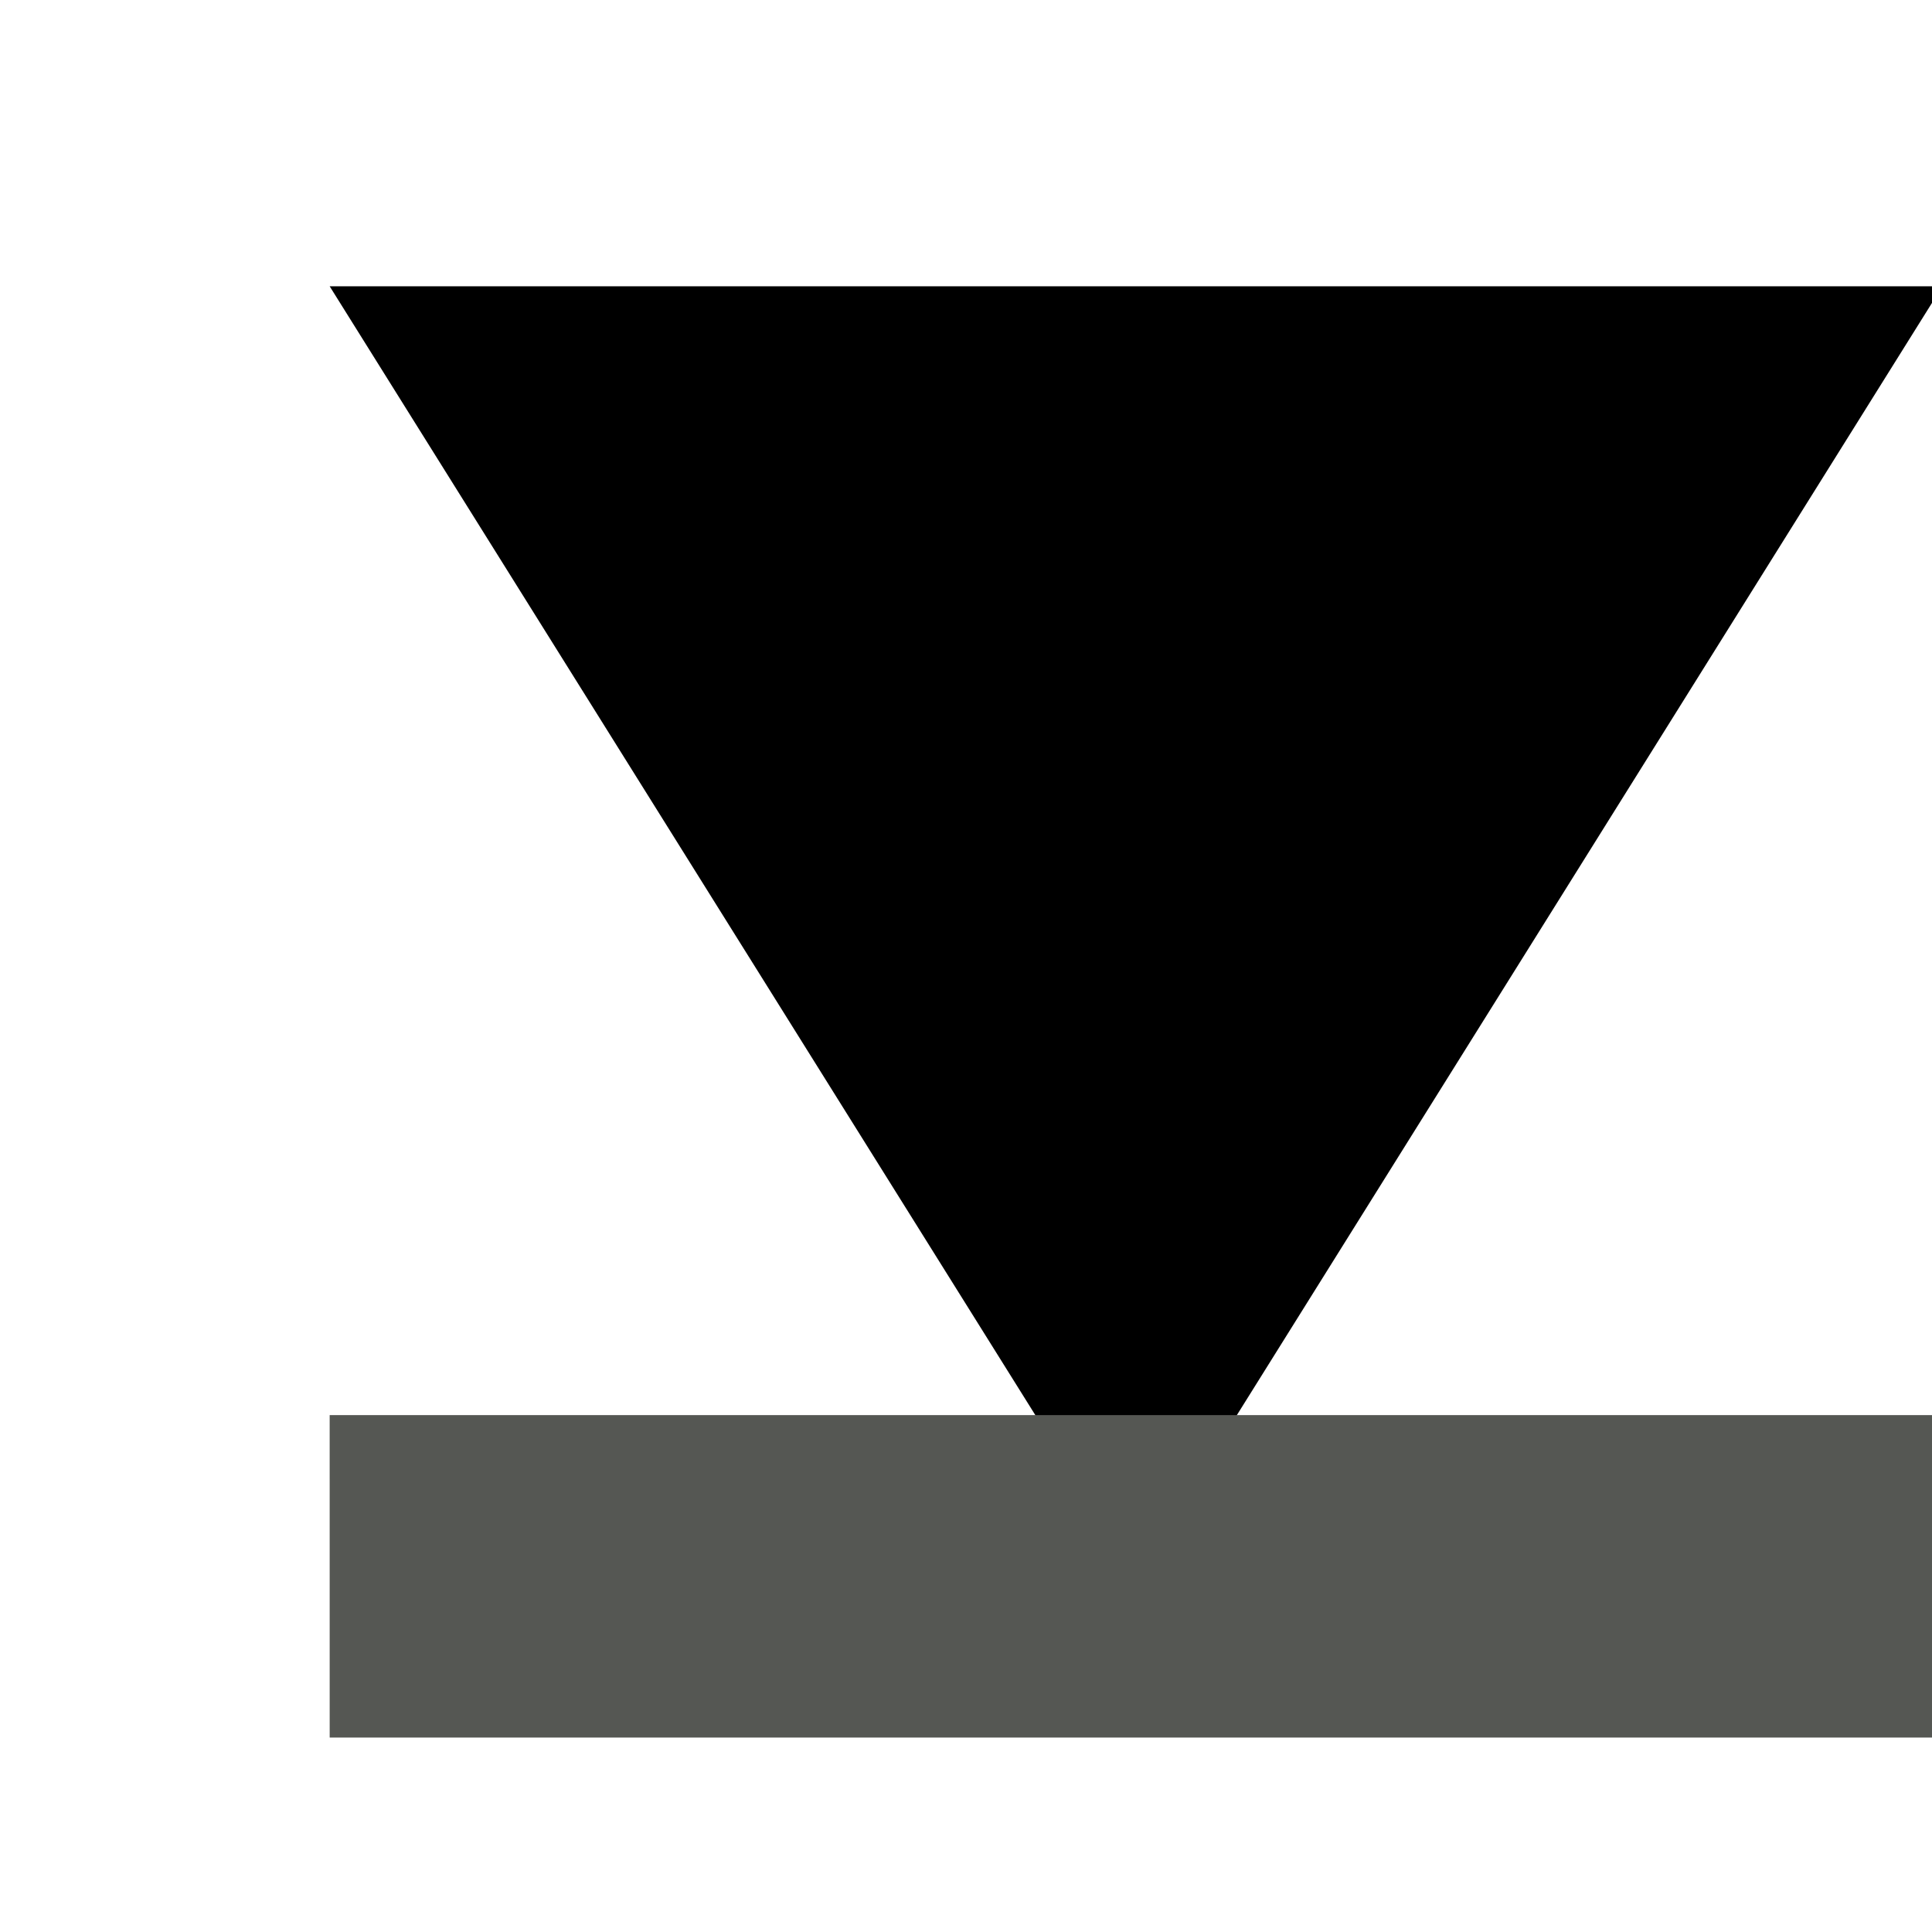
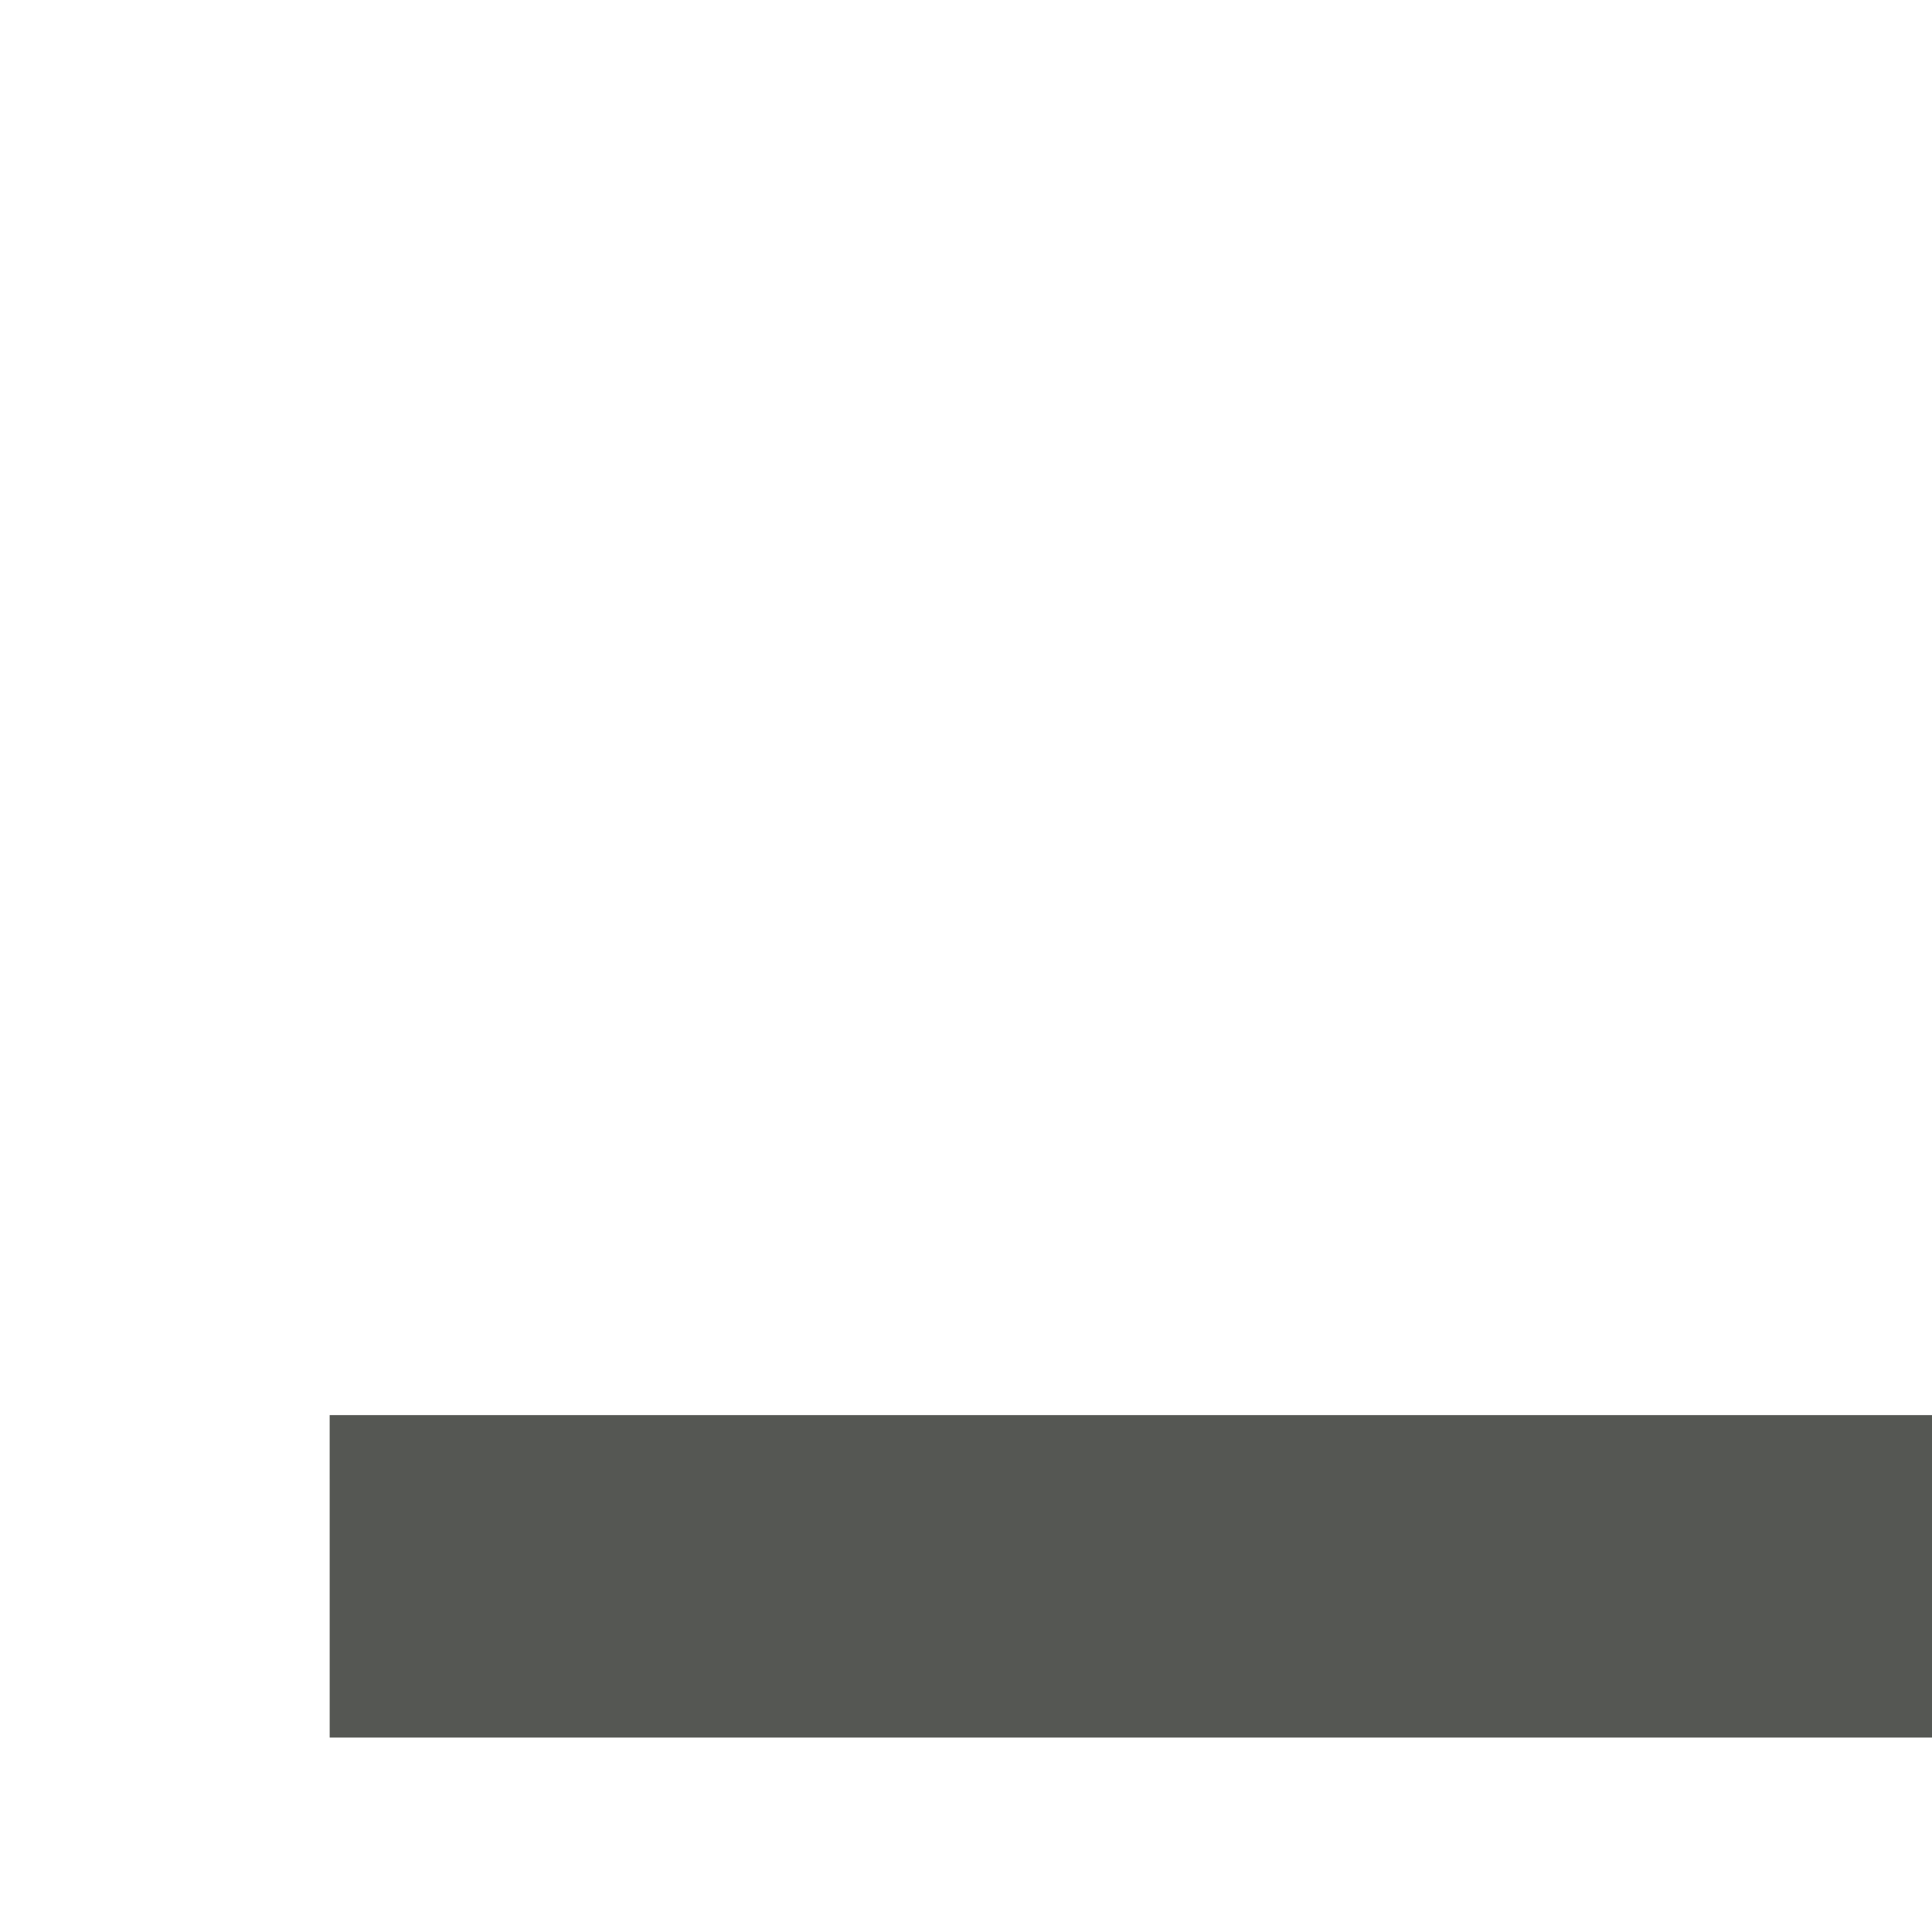
<svg xmlns="http://www.w3.org/2000/svg" xmlns:ns1="http://www.inkscape.org/namespaces/inkscape" xmlns:ns2="http://sodipodi.sourceforge.net/DTD/sodipodi-0.dtd" width="3.175mm" height="3.175mm" viewBox="0 0 3.175 3.175" version="1.1" id="svg8778" ns1:version="0.92.2 5c3e80d, 2017-08-06" ns2:docname="gimp-attach.svg">
  <defs id="defs8772" />
  <ns2:namedview id="base" pagecolor="#ffffff" bordercolor="#666666" borderopacity="1.0" ns1:pageopacity="0.0" ns1:pageshadow="2" ns1:zoom="3.959798" ns1:cx="33.224981" ns1:cy="-26.106702" ns1:document-units="mm" ns1:current-layer="layer1" showgrid="false" fit-margin-top="0" fit-margin-left="0" fit-margin-right="0" fit-margin-bottom="0" ns1:window-width="1366" ns1:window-height="741" ns1:window-x="0" ns1:window-y="27" ns1:window-maximized="1" />
  <g ns1:label="Layer 1" ns1:groupmode="layer" id="layer1" transform="translate(-68.716,-166.145)">
    <g transform="matrix(0.265,0,0,0.265,-92.415,119.313)" style="display:inline" id="gimp-attach-12" ns1:label="gimp-attach-12" ns1:export-filename="/home/jehan/dev/src/gimp/icons/Color/12/gimp-attach.png" ns1:export-xdpi="96" ns1:export-ydpi="96">
      <g transform="matrix(1.001,0,0,1,-80.603,39.207)" id="g6189">
-         <path style="fill:#000000;fill-opacity:1;fill-rule:evenodd;stroke:none;stroke-width:1px;stroke-linecap:butt;stroke-linejoin:miter;stroke-opacity:1" d="m 699.99,139.293 h -9.991 l 4.996,8 z" id="path6175" ns1:connector-curvature="0" ns2:nodetypes="cccc" />
+         <path style="fill:#000000;fill-opacity:1;fill-rule:evenodd;stroke:none;stroke-width:1px;stroke-linecap:butt;stroke-linejoin:miter;stroke-opacity:1" d="m 699.99,139.293 h -9.991 z" id="path6175" ns1:connector-curvature="0" ns2:nodetypes="cccc" />
        <path ns2:nodetypes="ccccc" style="fill:#555753;fill-opacity:1;fill-rule:evenodd;stroke:none;stroke-width:1px;stroke-linecap:butt;stroke-linejoin:miter;stroke-opacity:1" d="m 689.999,148.293 -10e-5,-2 h 9.991 v 2 z" id="path6173" ns1:connector-curvature="0" />
      </g>
-       <rect ns1:export-ydpi="95.916092" ns1:export-xdpi="95.916092" ns1:export-filename="/home/aryeom/Desktop/Projects/GIMP-icon-attach_detach/attach12.png" y="177" x="609" height="12" width="12" id="rect11899-9-8" style="display:inline;fill:none;stroke:none;stroke-width:0.75" />
    </g>
  </g>
</svg>